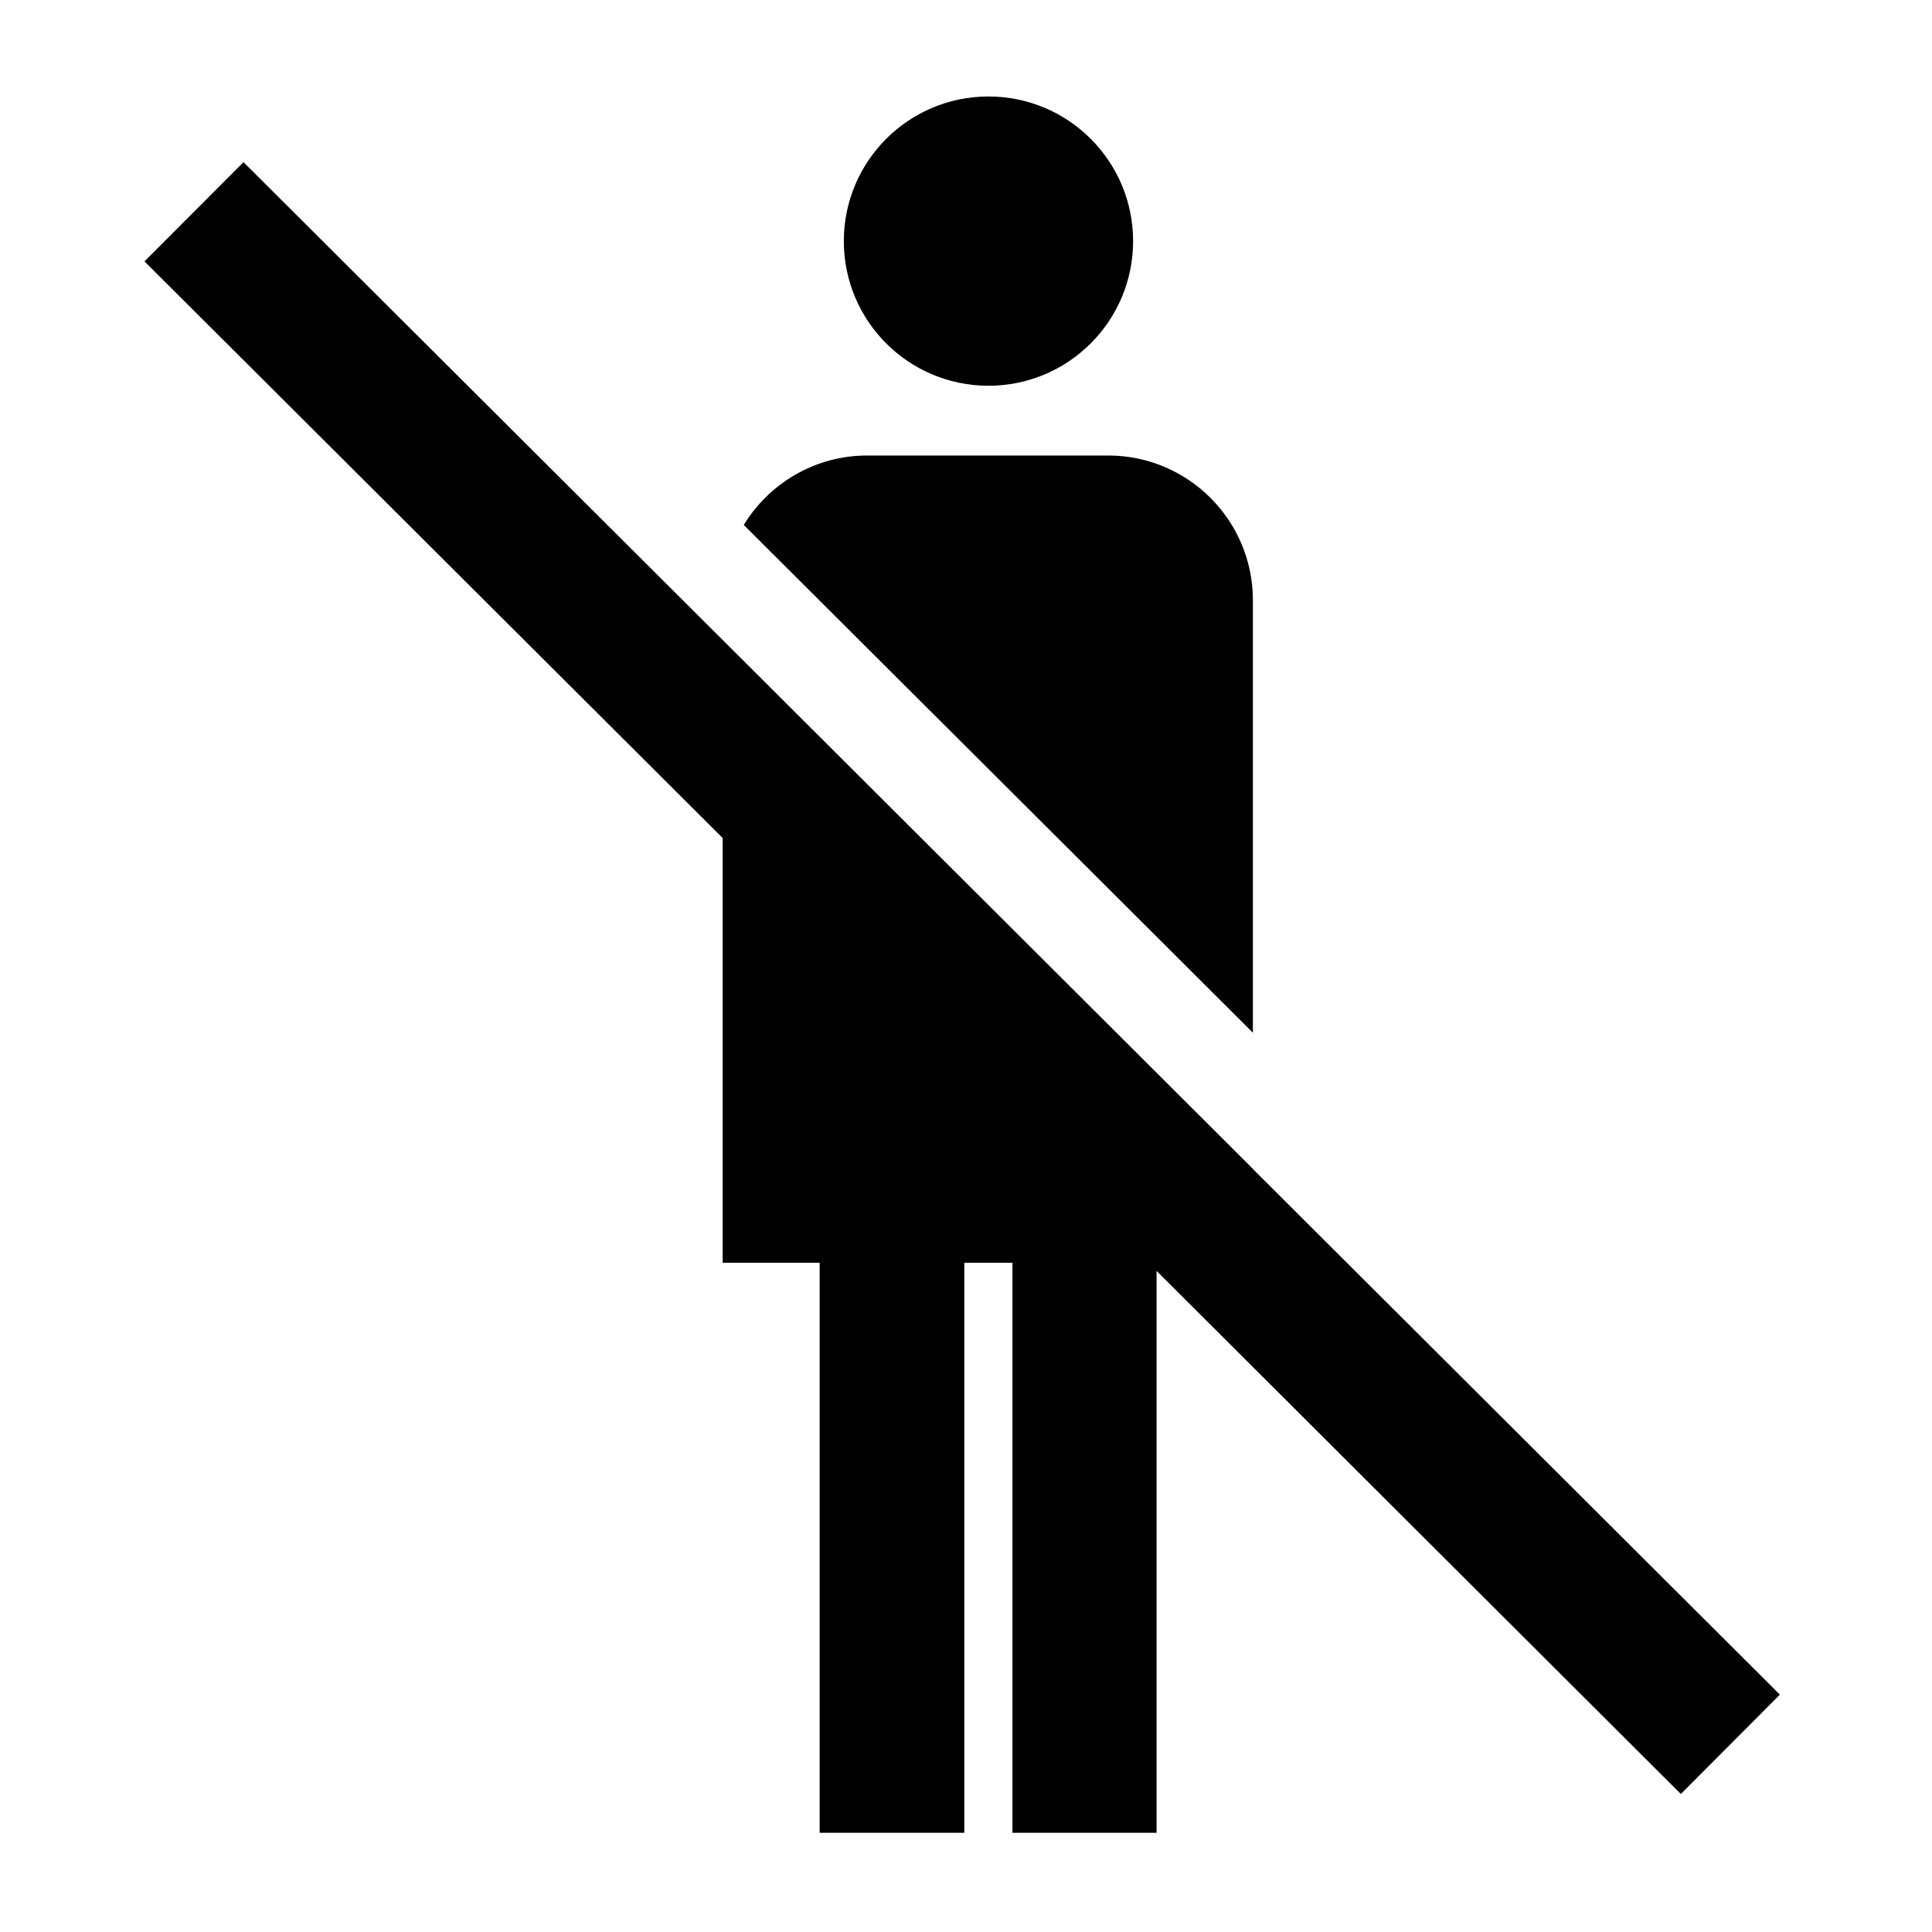
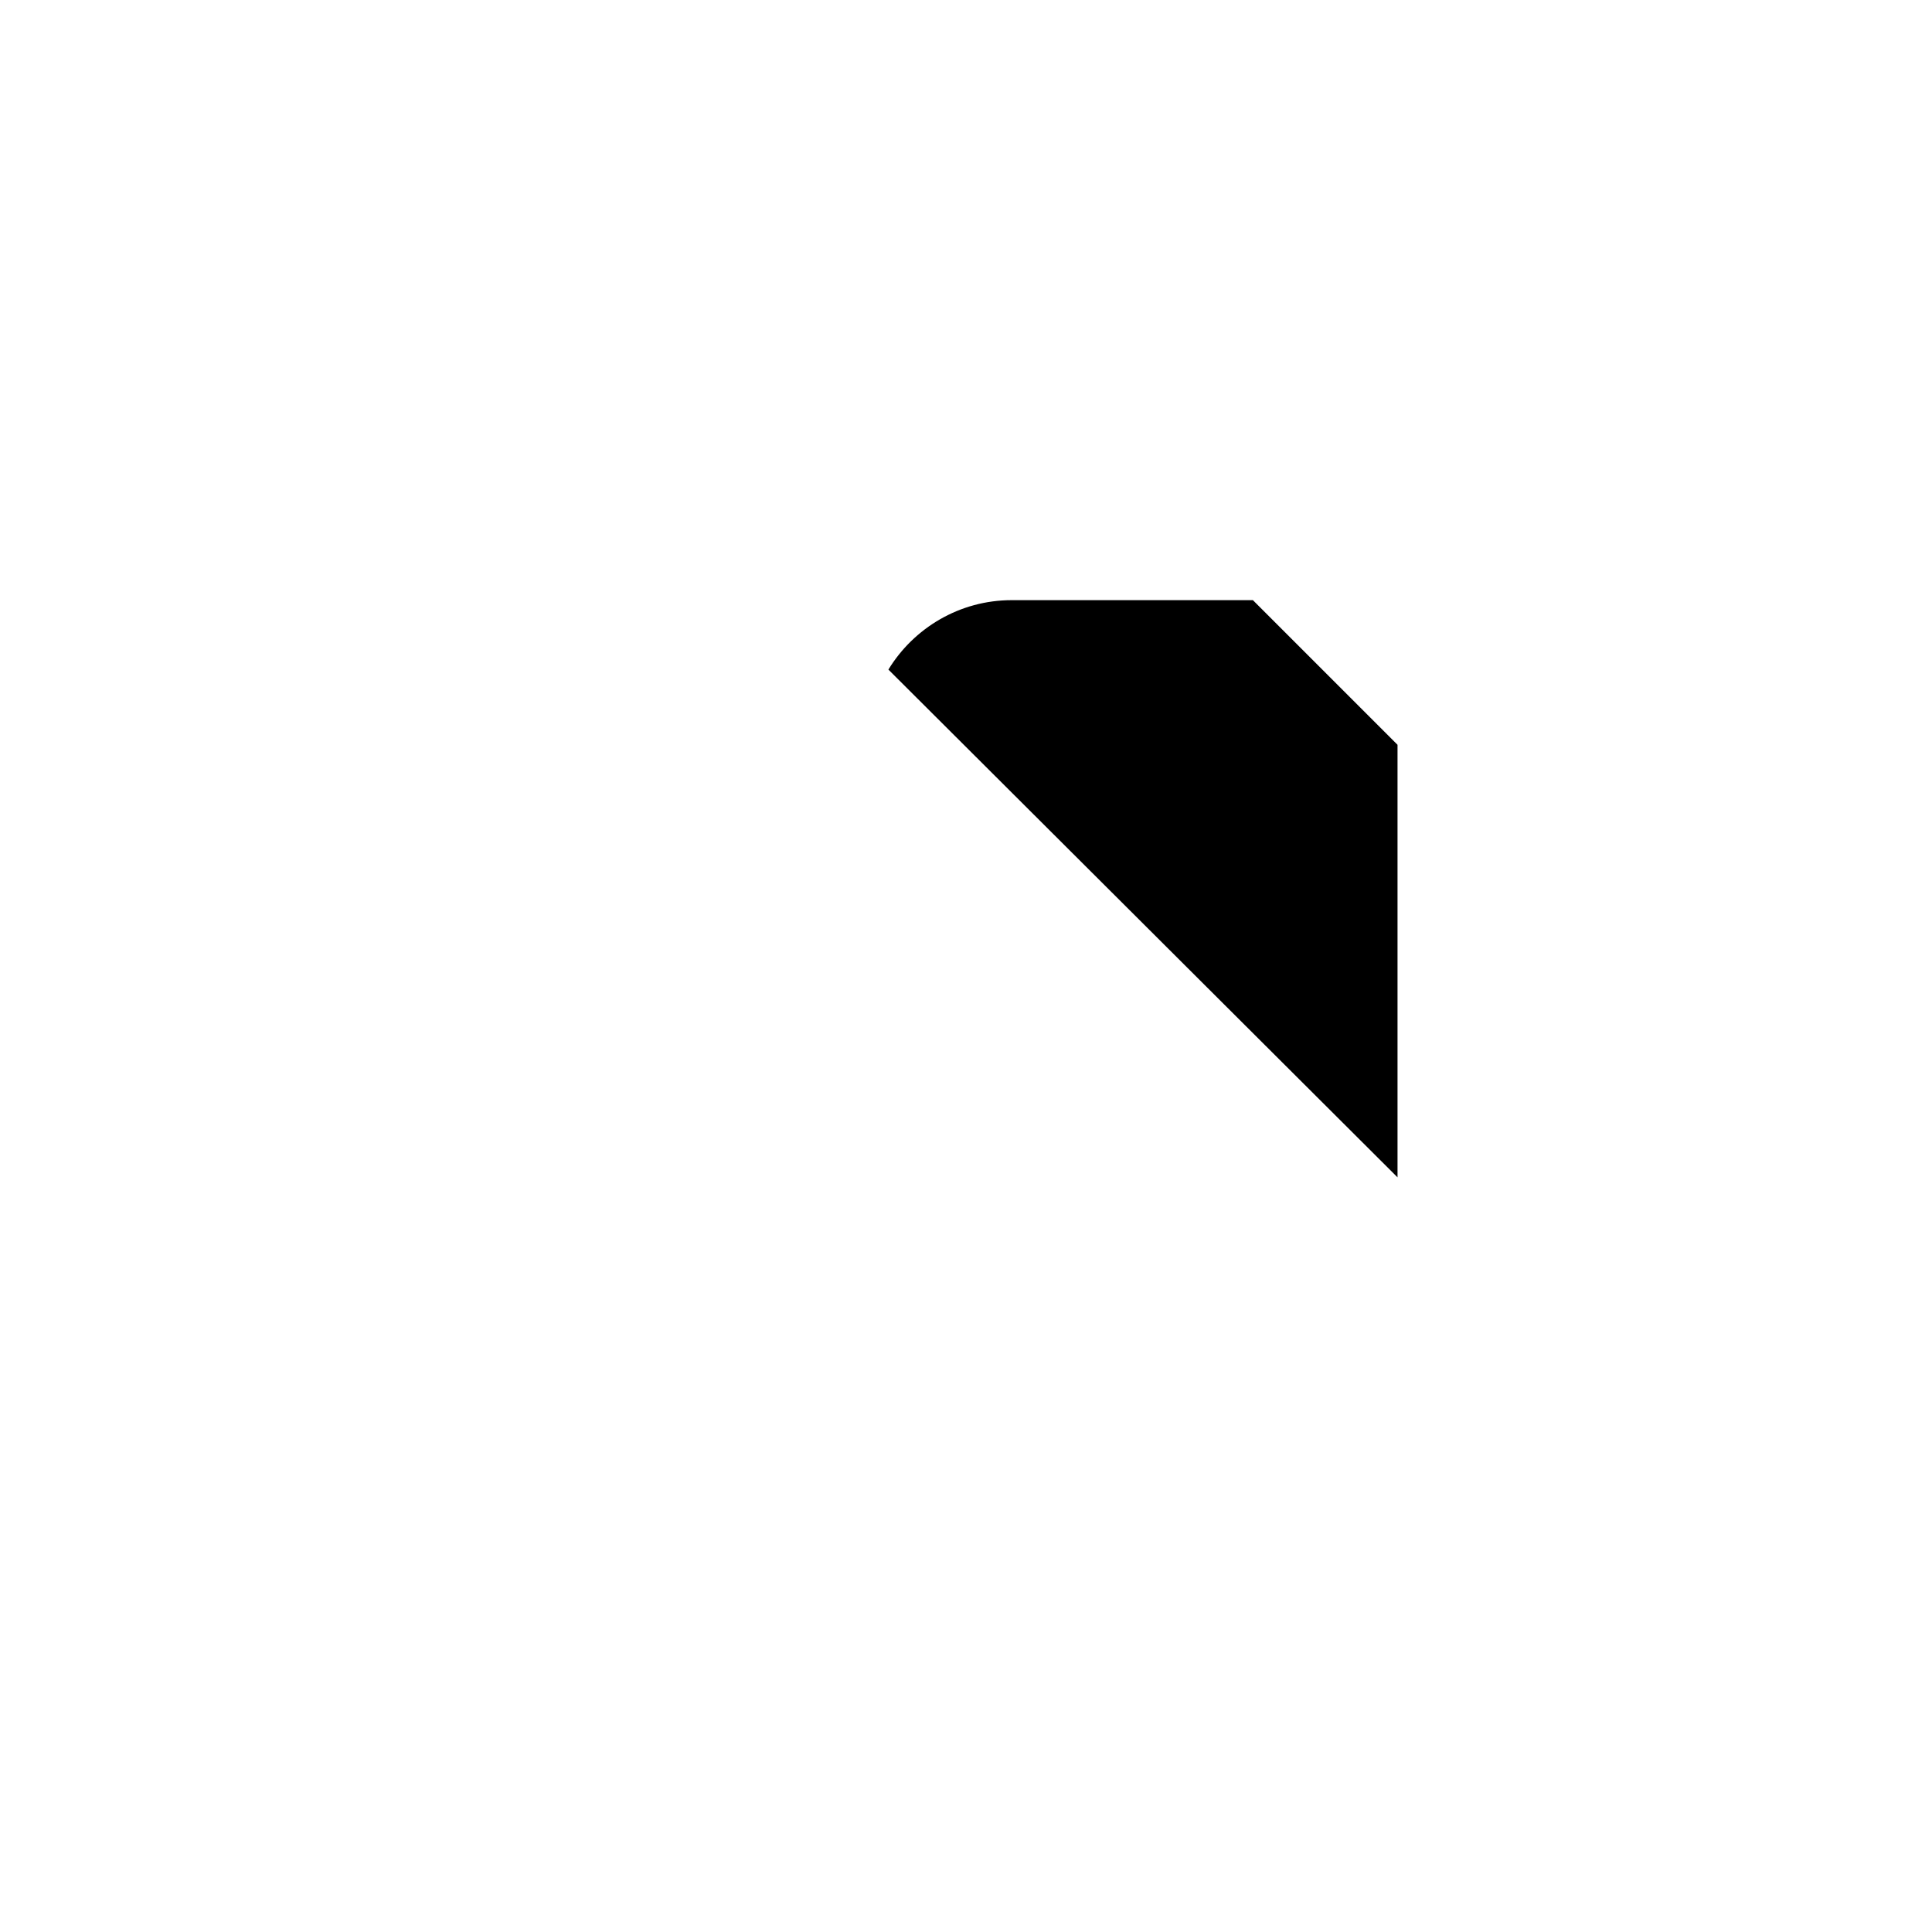
<svg xmlns="http://www.w3.org/2000/svg" id="_レイヤー_2" data-name="レイヤー 2" viewBox="0 0 113.54 113.54">
  <defs>
    <style>
      .cls-1 {
        fill: none;
      }

      .cls-1, .cls-2 {
        stroke-width: 0px;
      }
    </style>
  </defs>
  <g id="waku">
    <g>
      <g>
-         <polygon class="cls-2" points="73.63 68.7 73.63 68.69 42.47 37.61 42.47 37.61 14.31 9.53 8.49 15.36 42.47 49.25 42.47 49.3 42.47 74.21 48.17 74.21 48.17 107.71 56.67 107.71 56.67 74.21 59.5 74.21 59.5 107.71 67.97 107.71 67.97 74.69 98.78 105.43 104.6 99.59 73.63 68.7" />
-         <circle class="cls-2" cx="58.09" cy="14.17" r="8.5" />
-         <path class="cls-2" d="m73.63,35.27c0-4.69-3.81-8.5-8.5-8.5h-14.17c-3.07,0-5.76,1.64-7.25,4.08l29.92,29.84v-25.42Z" />
+         <path class="cls-2" d="m73.63,35.27h-14.17c-3.07,0-5.76,1.64-7.25,4.08l29.92,29.84v-25.42Z" />
      </g>
-       <rect class="cls-1" x="0" y="0" width="113.54" height="113.54" transform="translate(113.54 113.54) rotate(-180)" />
    </g>
  </g>
</svg>